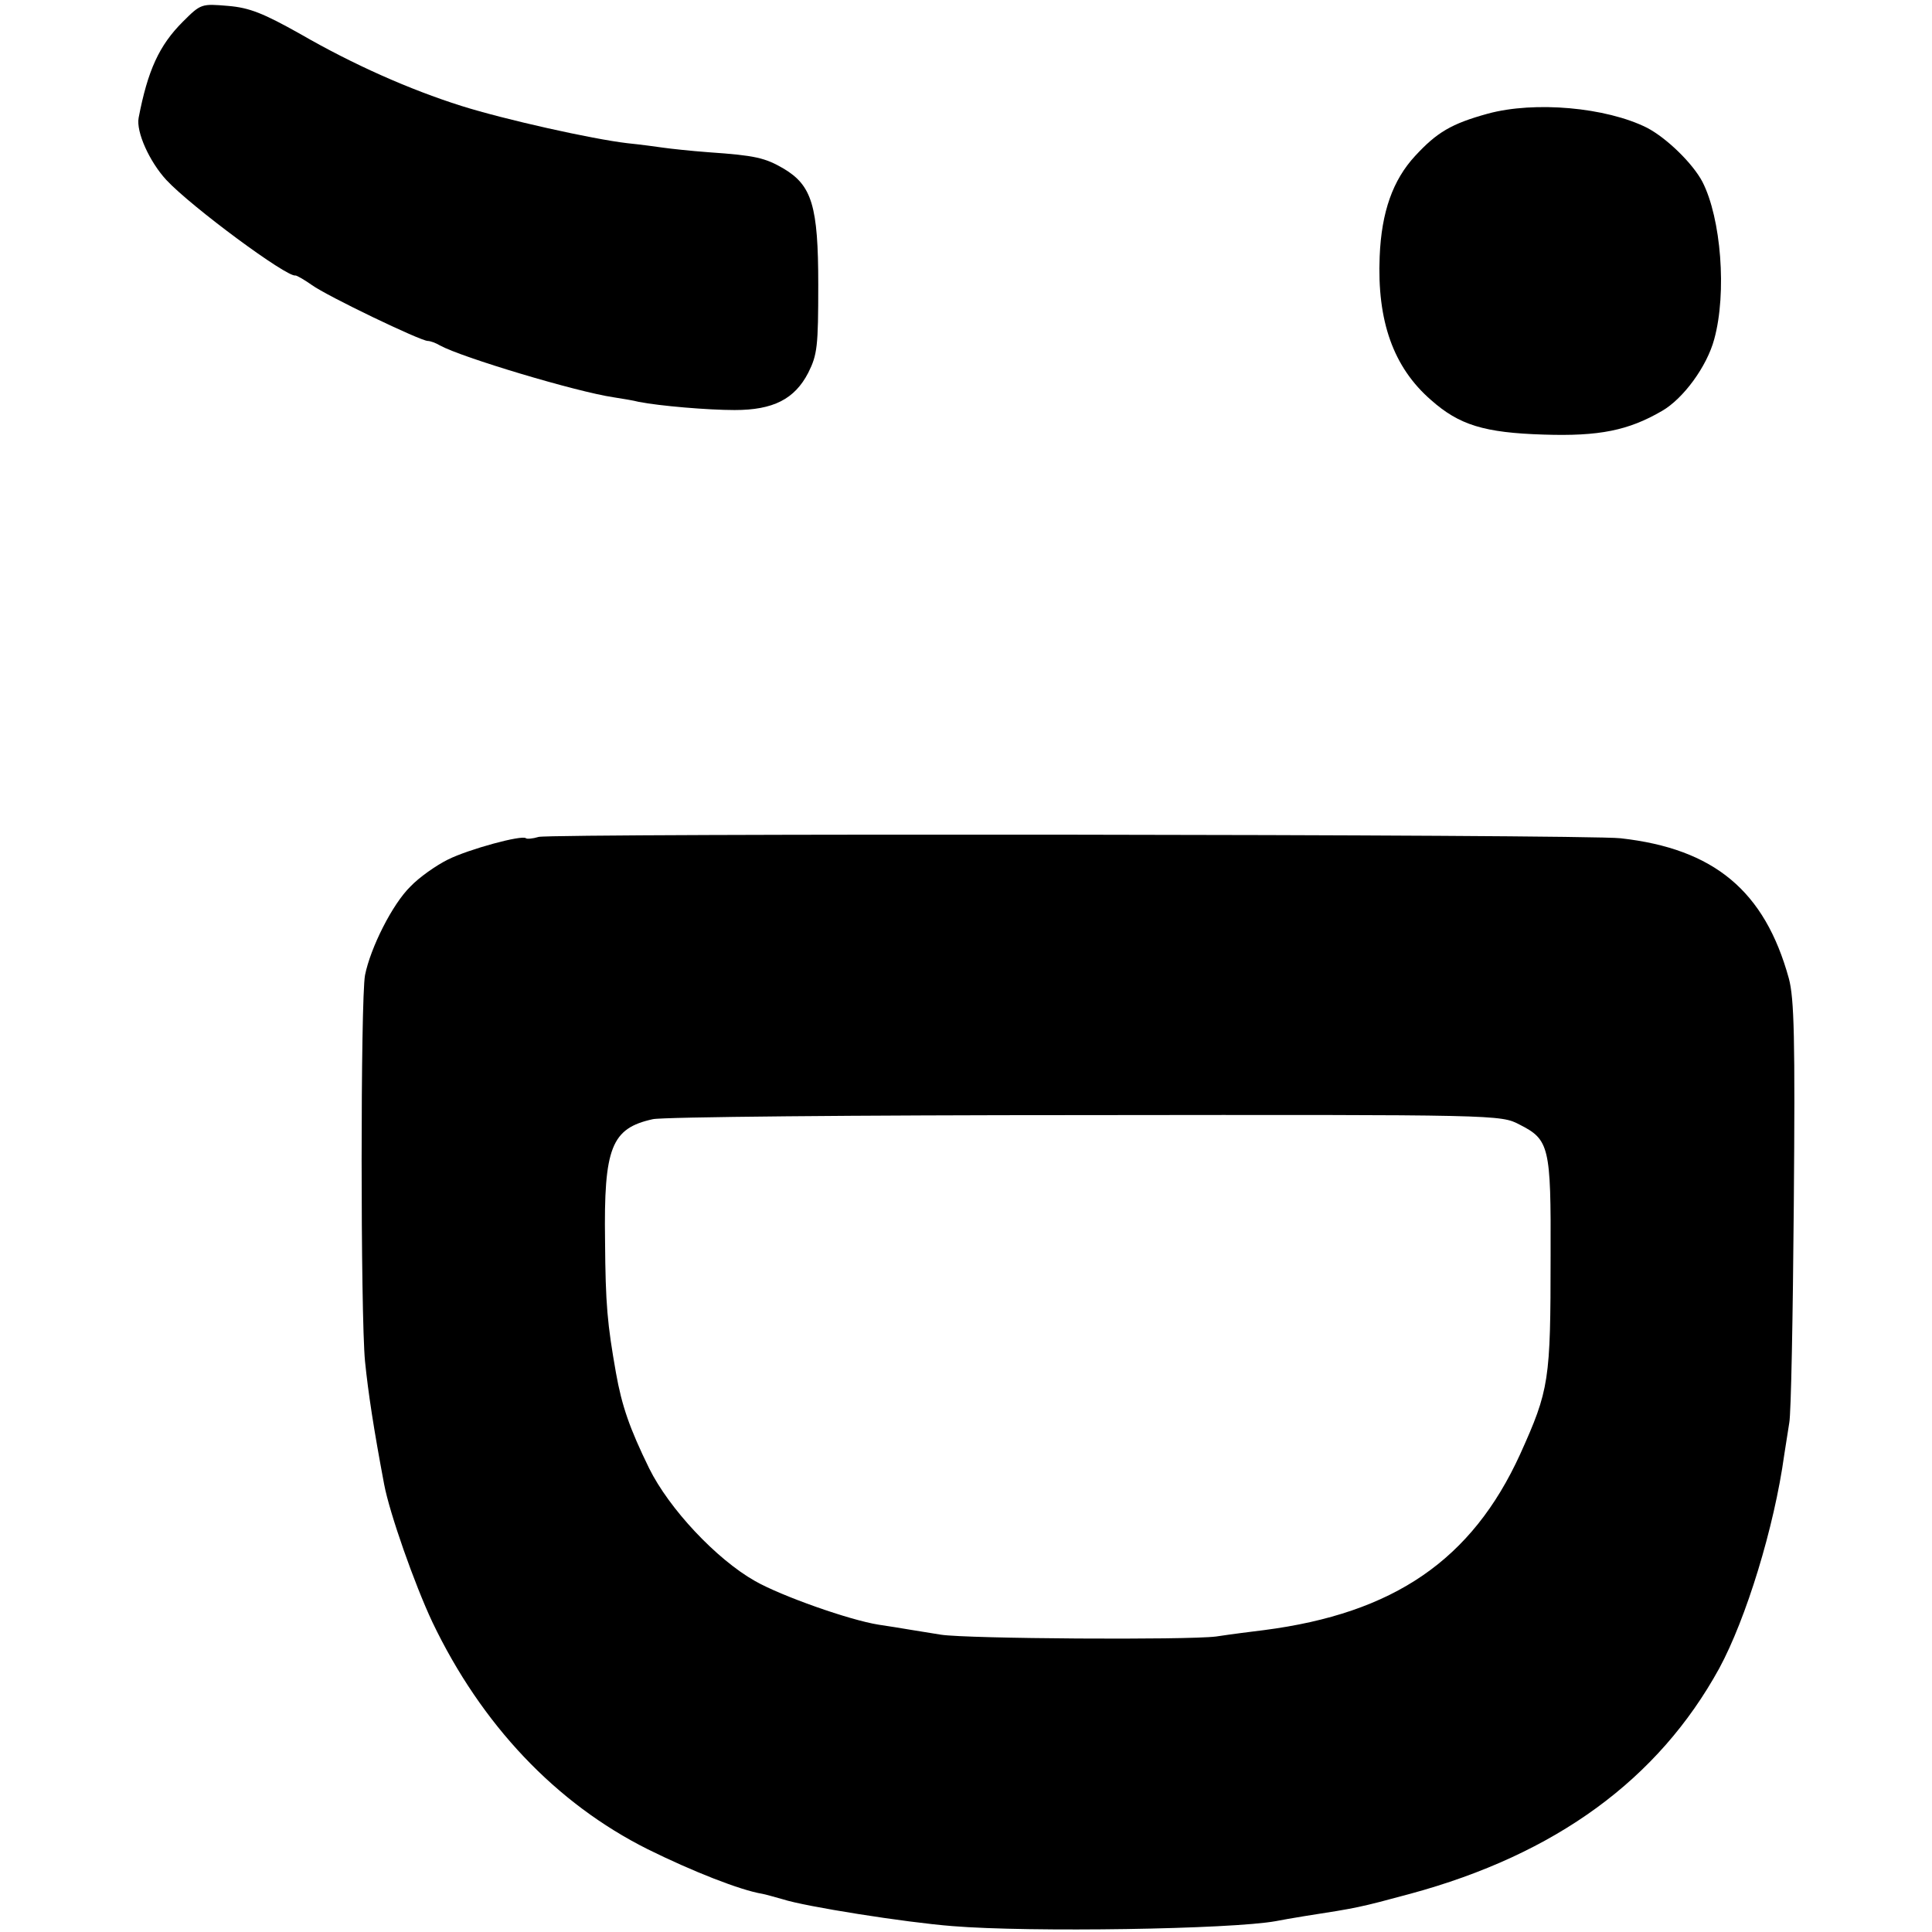
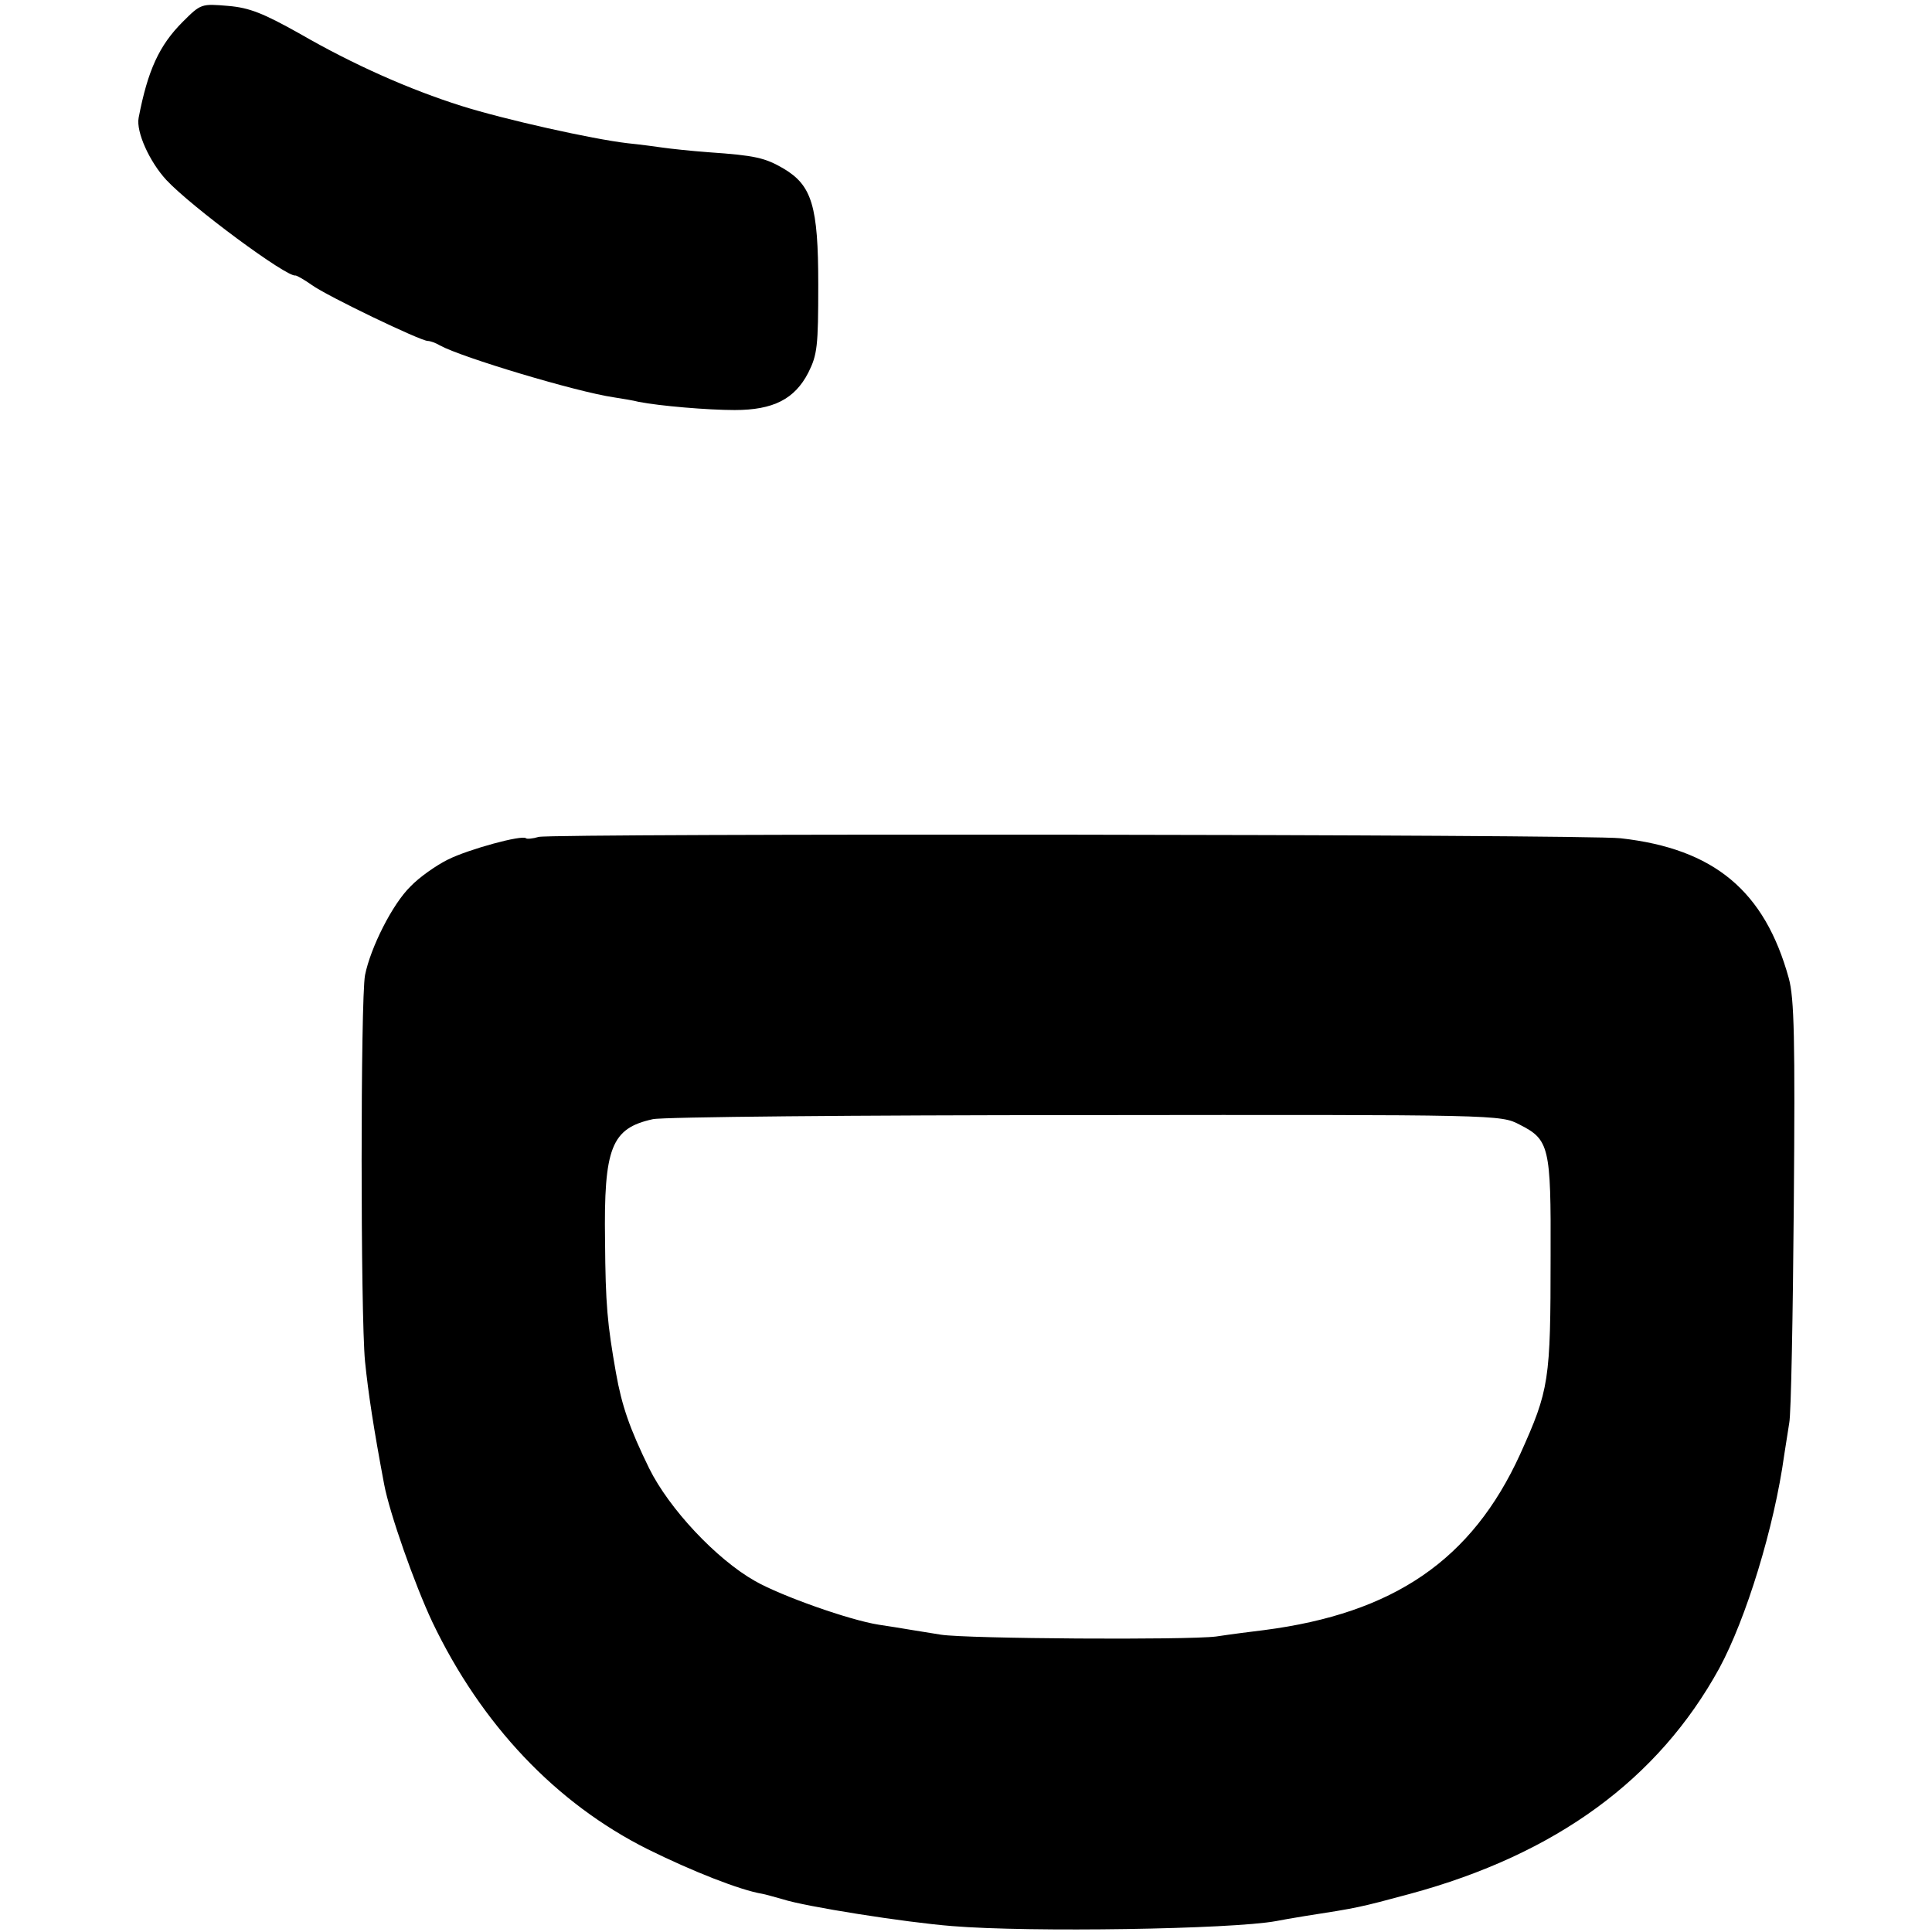
<svg xmlns="http://www.w3.org/2000/svg" version="1.0" width="425pt" height="425pt" viewBox="0 0 425 425" preserveAspectRatio="xMidYMid meet">
  <g transform="translate(0,425) scale(0.1,-0.1)" fill="#000000" stroke="none">
    <path d="M402 4202 c-52 -52 -77 -107 -97 -211 -6 -31 24 -97 61 -137 55 -59 266 -215 284 -210 3 0 19 -9 36 -21 33 -24 239 -123 255 -123 5 0 17 -4 27 -10 47 -26 300 -102 382 -114 19 -3 44 -7 55 -10 46 -9 152 -18 211 -18 85 0 132 24 162 82 20 40 22 58 22 194 0 173 -14 218 -76 255 -41 24 -63 29 -164 36 -41 3 -86 8 -100 10 -14 2 -50 7 -80 10 -77 9 -270 52 -365 82 -114 36 -238 91 -354 158 -82 46 -112 58 -159 62 -59 5 -60 5 -100 -35z" />
-     <path d="M3273 4000 c-80 -22 -112 -41 -160 -93 -49 -53 -74 -123 -78 -221 -6 -142 30 -244 113 -316 62 -55 117 -72 248 -76 122 -4 186 9 260 52 47 27 99 98 115 158 28 102 15 266 -26 346 -21 40 -78 96 -122 119 -90 45 -247 59 -350 31z" />
    <path d="M1185 2409 c-13 -4 -26 -5 -28 -3 -8 8 -126 -24 -172 -47 -26 -13 -63 -39 -82 -59 -40 -39 -88 -135 -100 -195 -10 -53 -10 -747 0 -850 7 -69 19 -148 42 -270 12 -64 67 -220 106 -303 108 -226 272 -399 474 -500 97 -48 203 -90 252 -98 6 -1 27 -7 45 -12 49 -16 270 -51 373 -59 170 -14 614 -7 712 11 10 2 38 7 63 11 116 18 121 19 232 49 321 87 546 252 680 496 59 109 121 310 143 470 3 19 8 51 11 70 4 19 8 235 10 480 3 365 1 454 -11 498 -53 192 -164 285 -370 308 -77 9 -2347 11 -2380 3z m2158 -633 c65 -33 69 -48 68 -289 0 -275 -3 -294 -67 -436 -106 -232 -277 -350 -564 -387 -25 -3 -72 -9 -105 -14 -64 -8 -547 -5 -605 4 -19 3 -50 8 -68 11 -17 3 -49 8 -69 11 -64 10 -214 63 -272 96 -85 48 -189 159 -233 248 -43 88 -60 137 -73 210 -19 108 -23 150 -24 290 -3 206 14 248 105 268 21 5 450 9 952 9 911 1 913 1 955 -21z" />
  </g>
</svg>